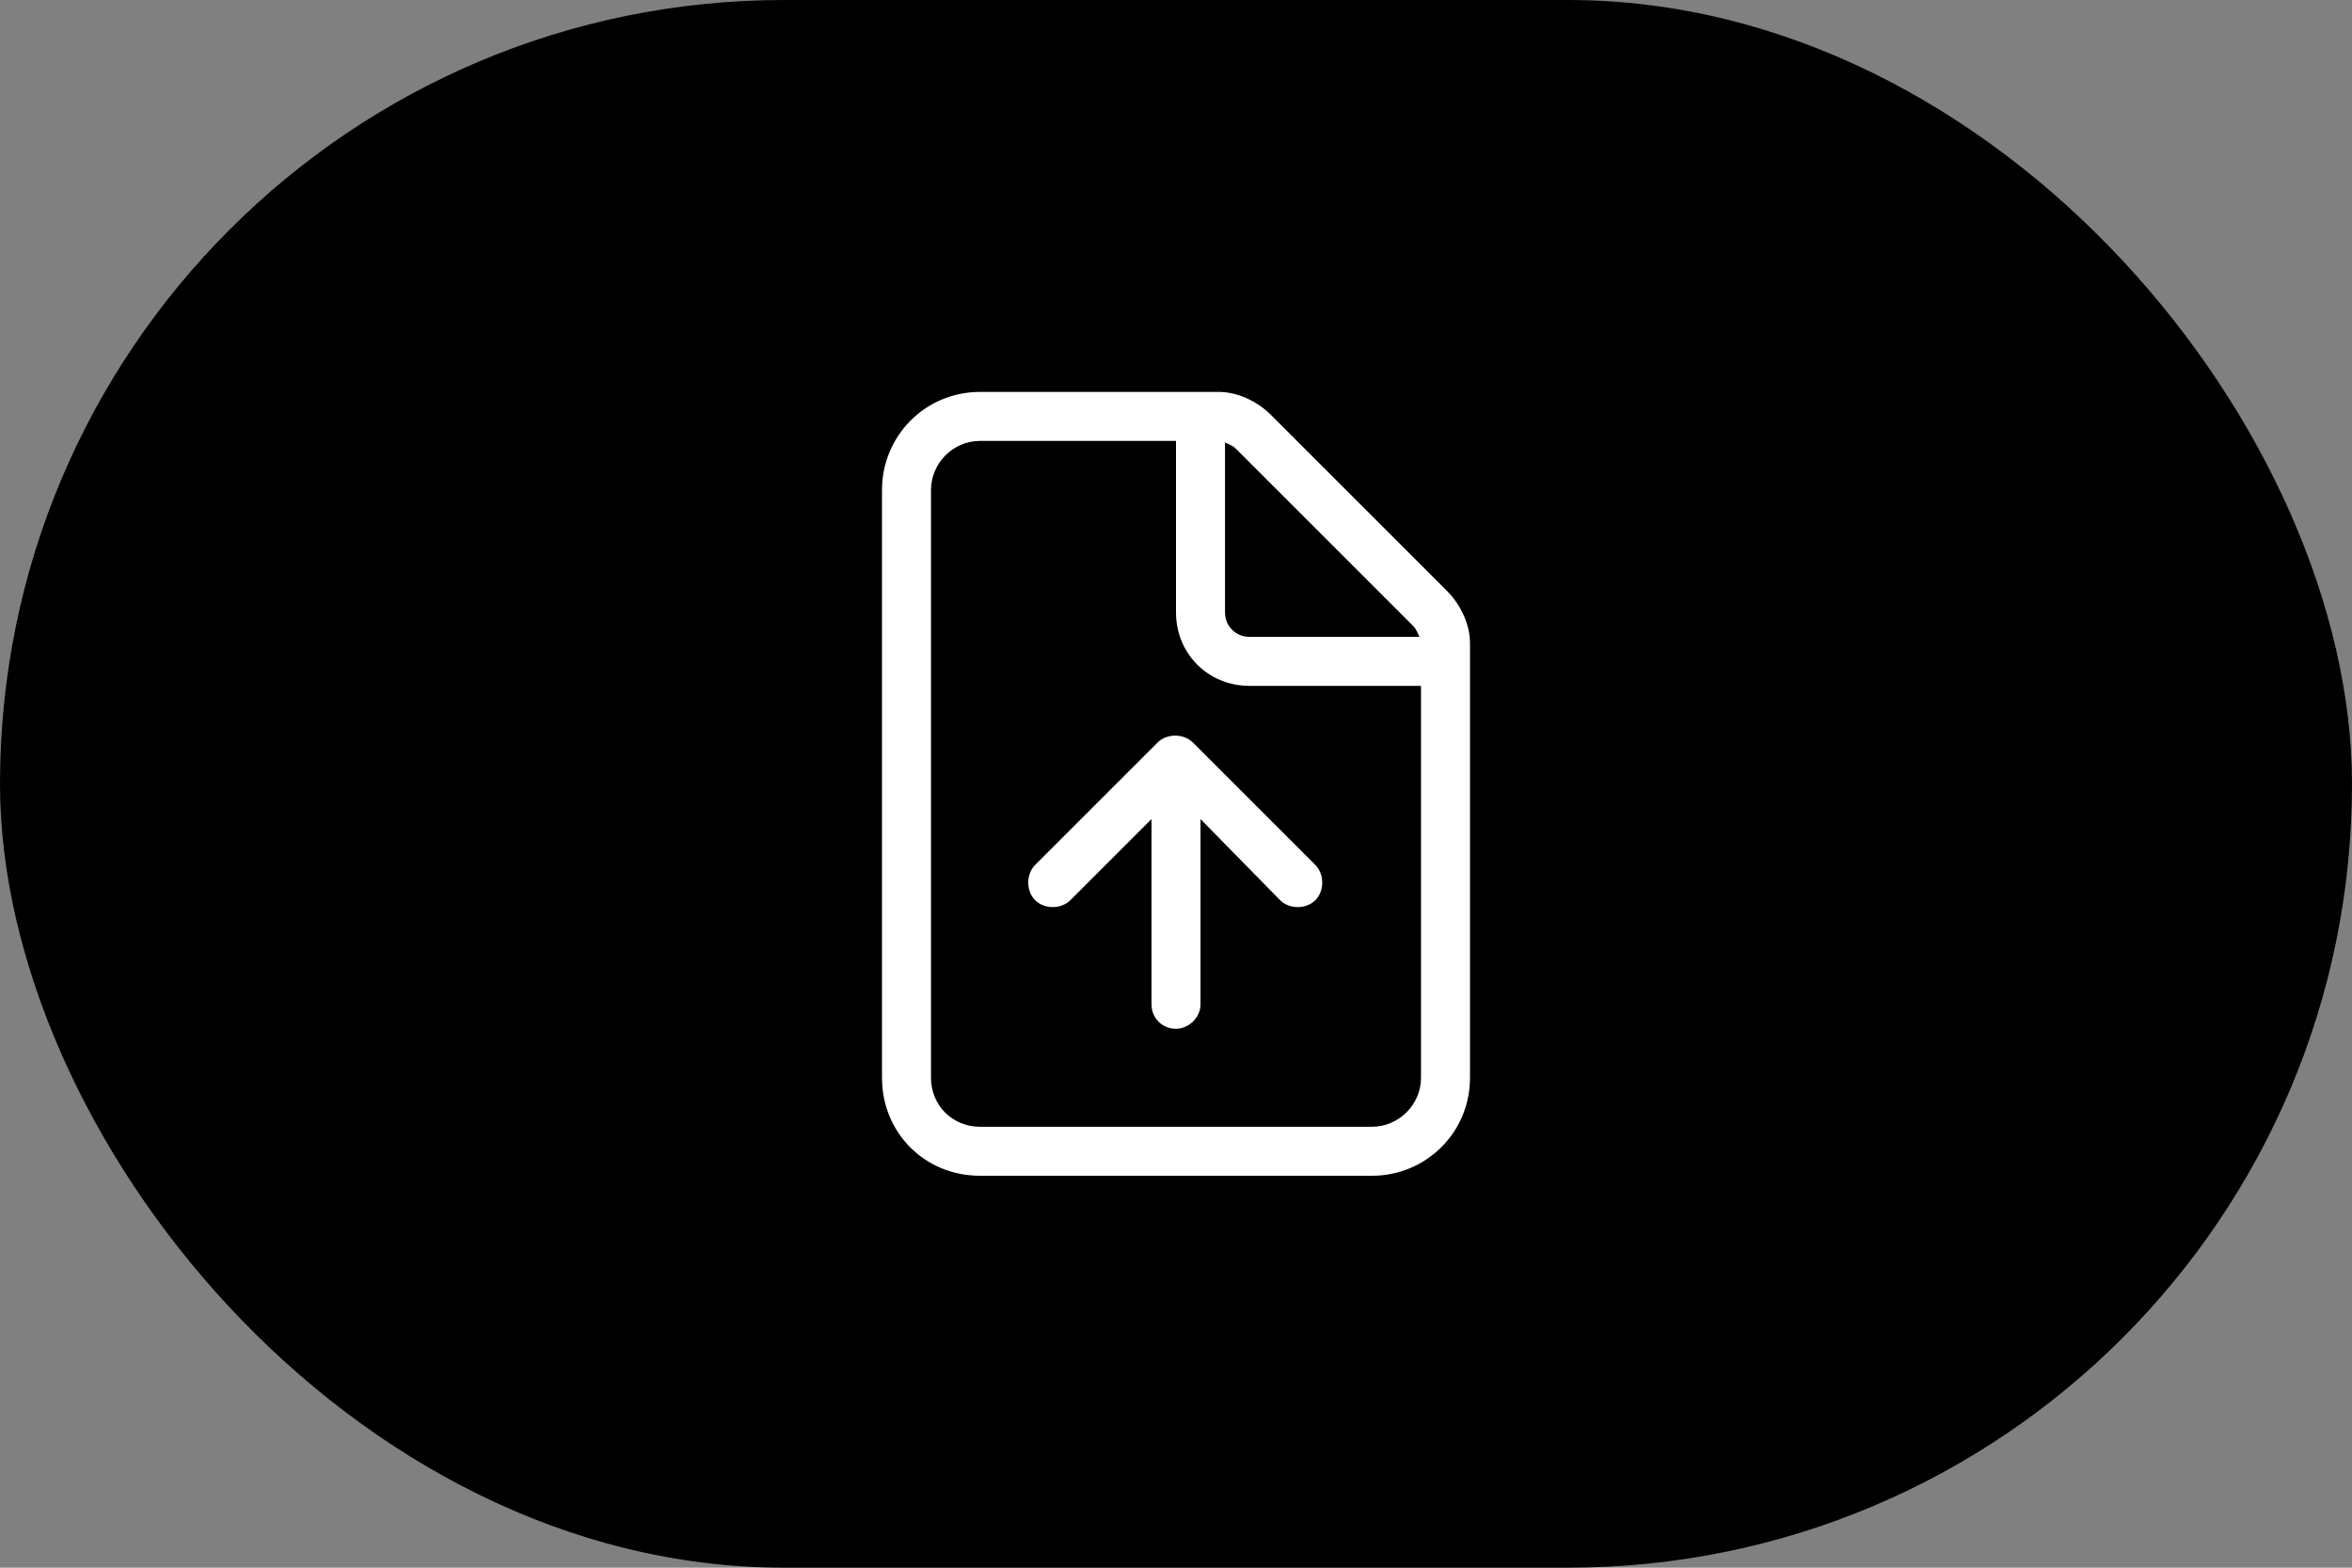
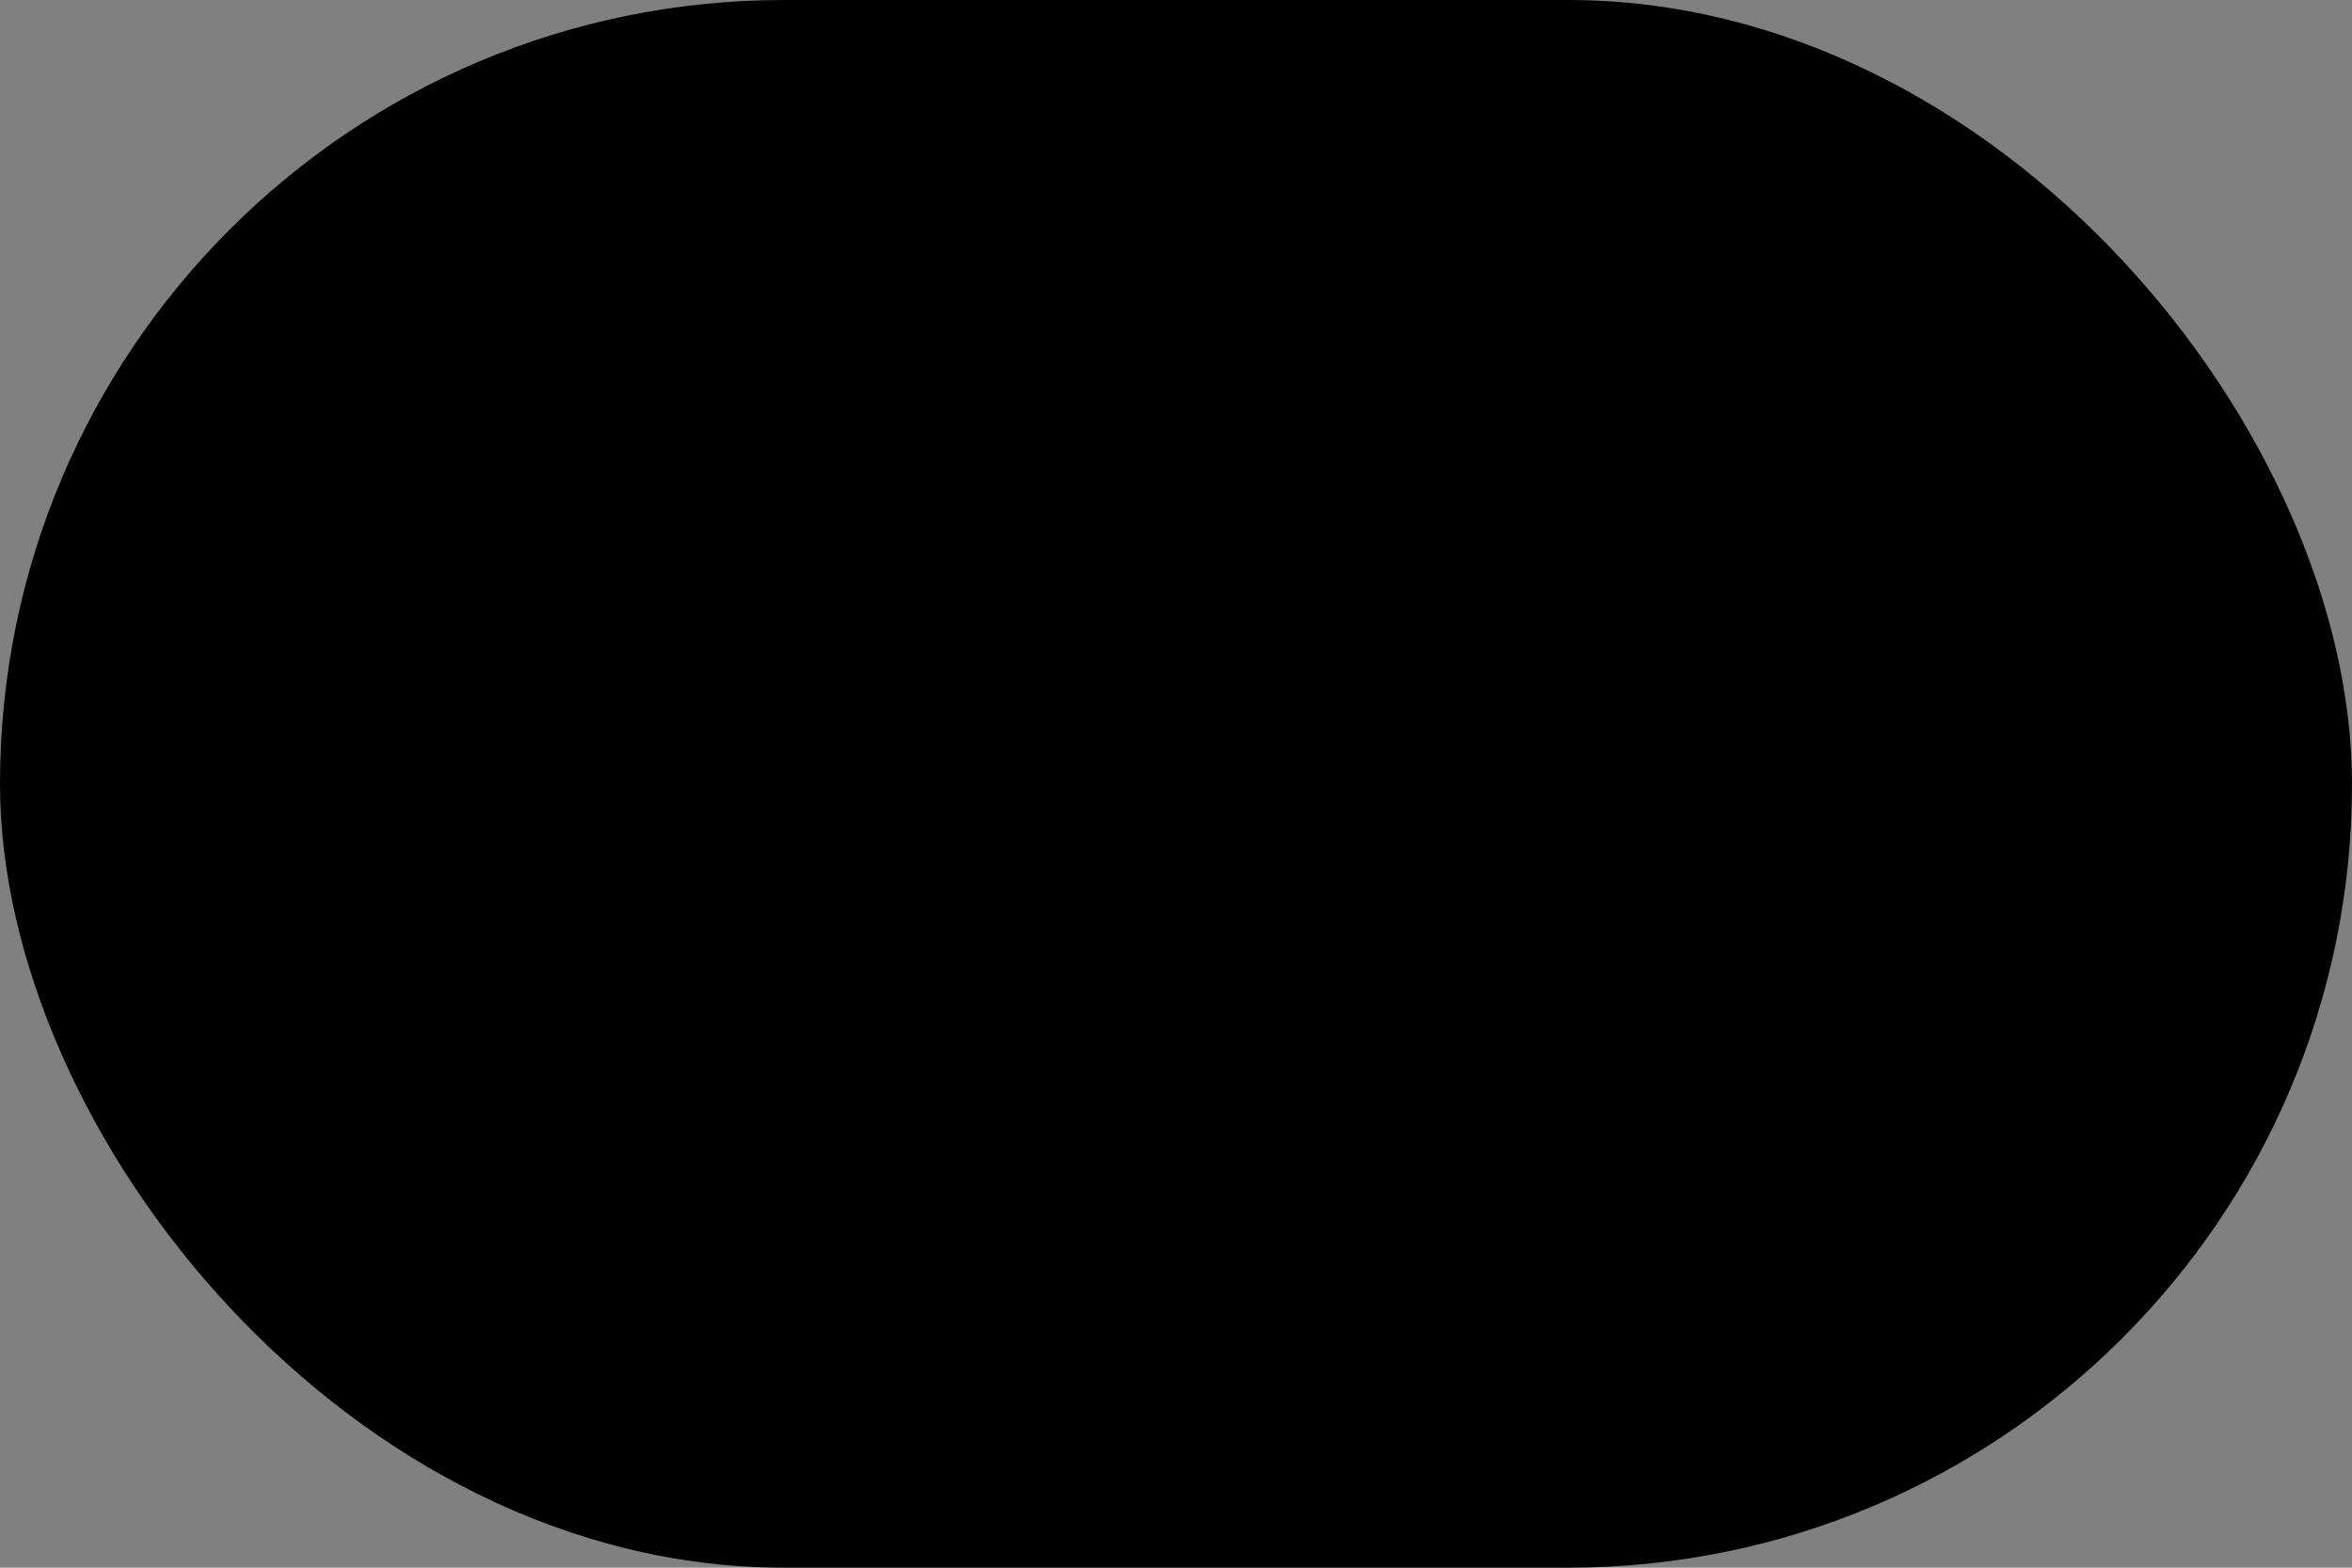
<svg xmlns="http://www.w3.org/2000/svg" width="96" height="64" viewBox="0 0 96 64" fill="none">
  <rect x="0" y="0" width="96" height="64" fill="#808080" stroke="none" />
  <rect width="96" height="64" rx="32" fill="black" />
-   <path d="M56 46C57.062 46 58 45.125 58 44V28H51C49.312 28 48 26.688 48 25V18H40C38.875 18 38 18.938 38 20V44C38 45.125 38.875 46 40 46H56ZM51 26H57.938C57.875 25.875 57.812 25.688 57.688 25.562L50.438 18.312C50.312 18.188 50.125 18.125 50 18.062V25C50 25.562 50.438 26 51 26ZM40 16H49.75C50.5 16 51.312 16.375 51.875 16.938L59.062 24.125C59.625 24.688 60 25.5 60 26.25V44C60 46.25 58.188 48 56 48H40C37.75 48 36 46.25 36 44V20C36 17.812 37.75 16 40 16ZM49 33.438V41C49 41.562 48.5 42 48 42C47.438 42 47 41.562 47 41V33.438L43.688 36.75C43.312 37.125 42.625 37.125 42.25 36.75C41.875 36.375 41.875 35.688 42.25 35.312L47.25 30.312C47.625 29.938 48.312 29.938 48.688 30.312L53.688 35.312C54.062 35.688 54.062 36.375 53.688 36.75C53.312 37.125 52.625 37.125 52.25 36.75L49 33.438Z" fill="white" />
</svg>